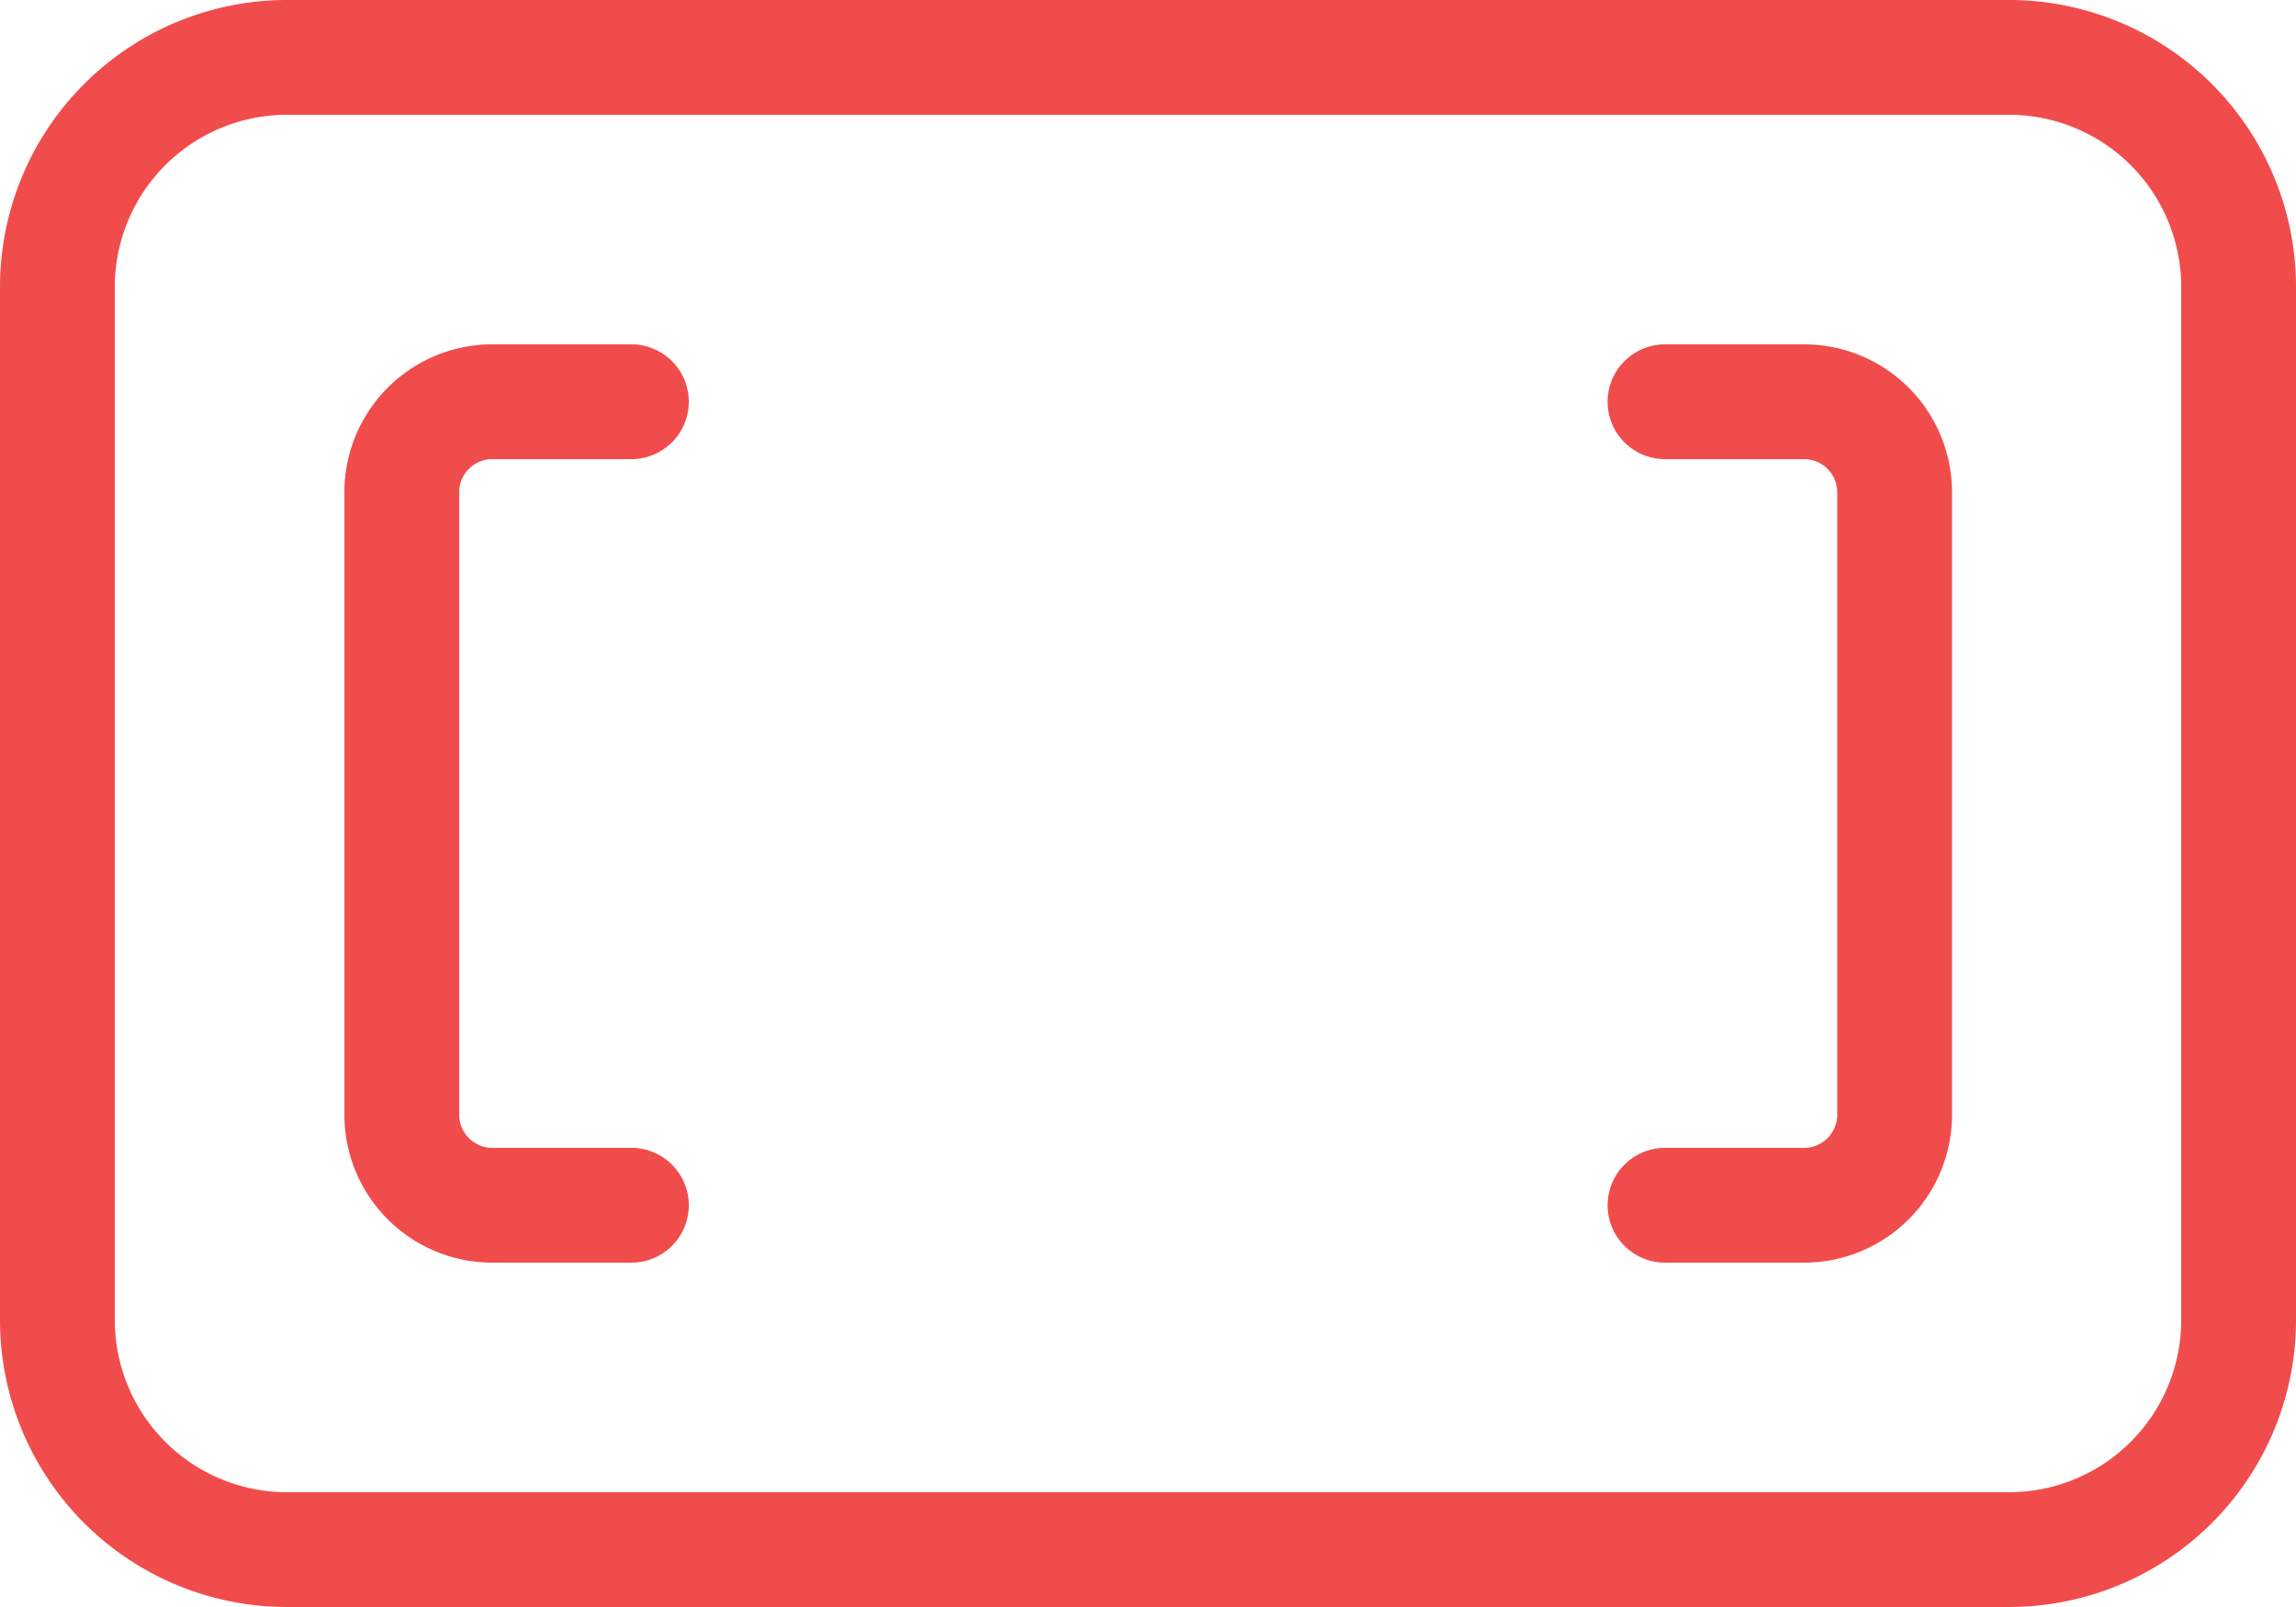
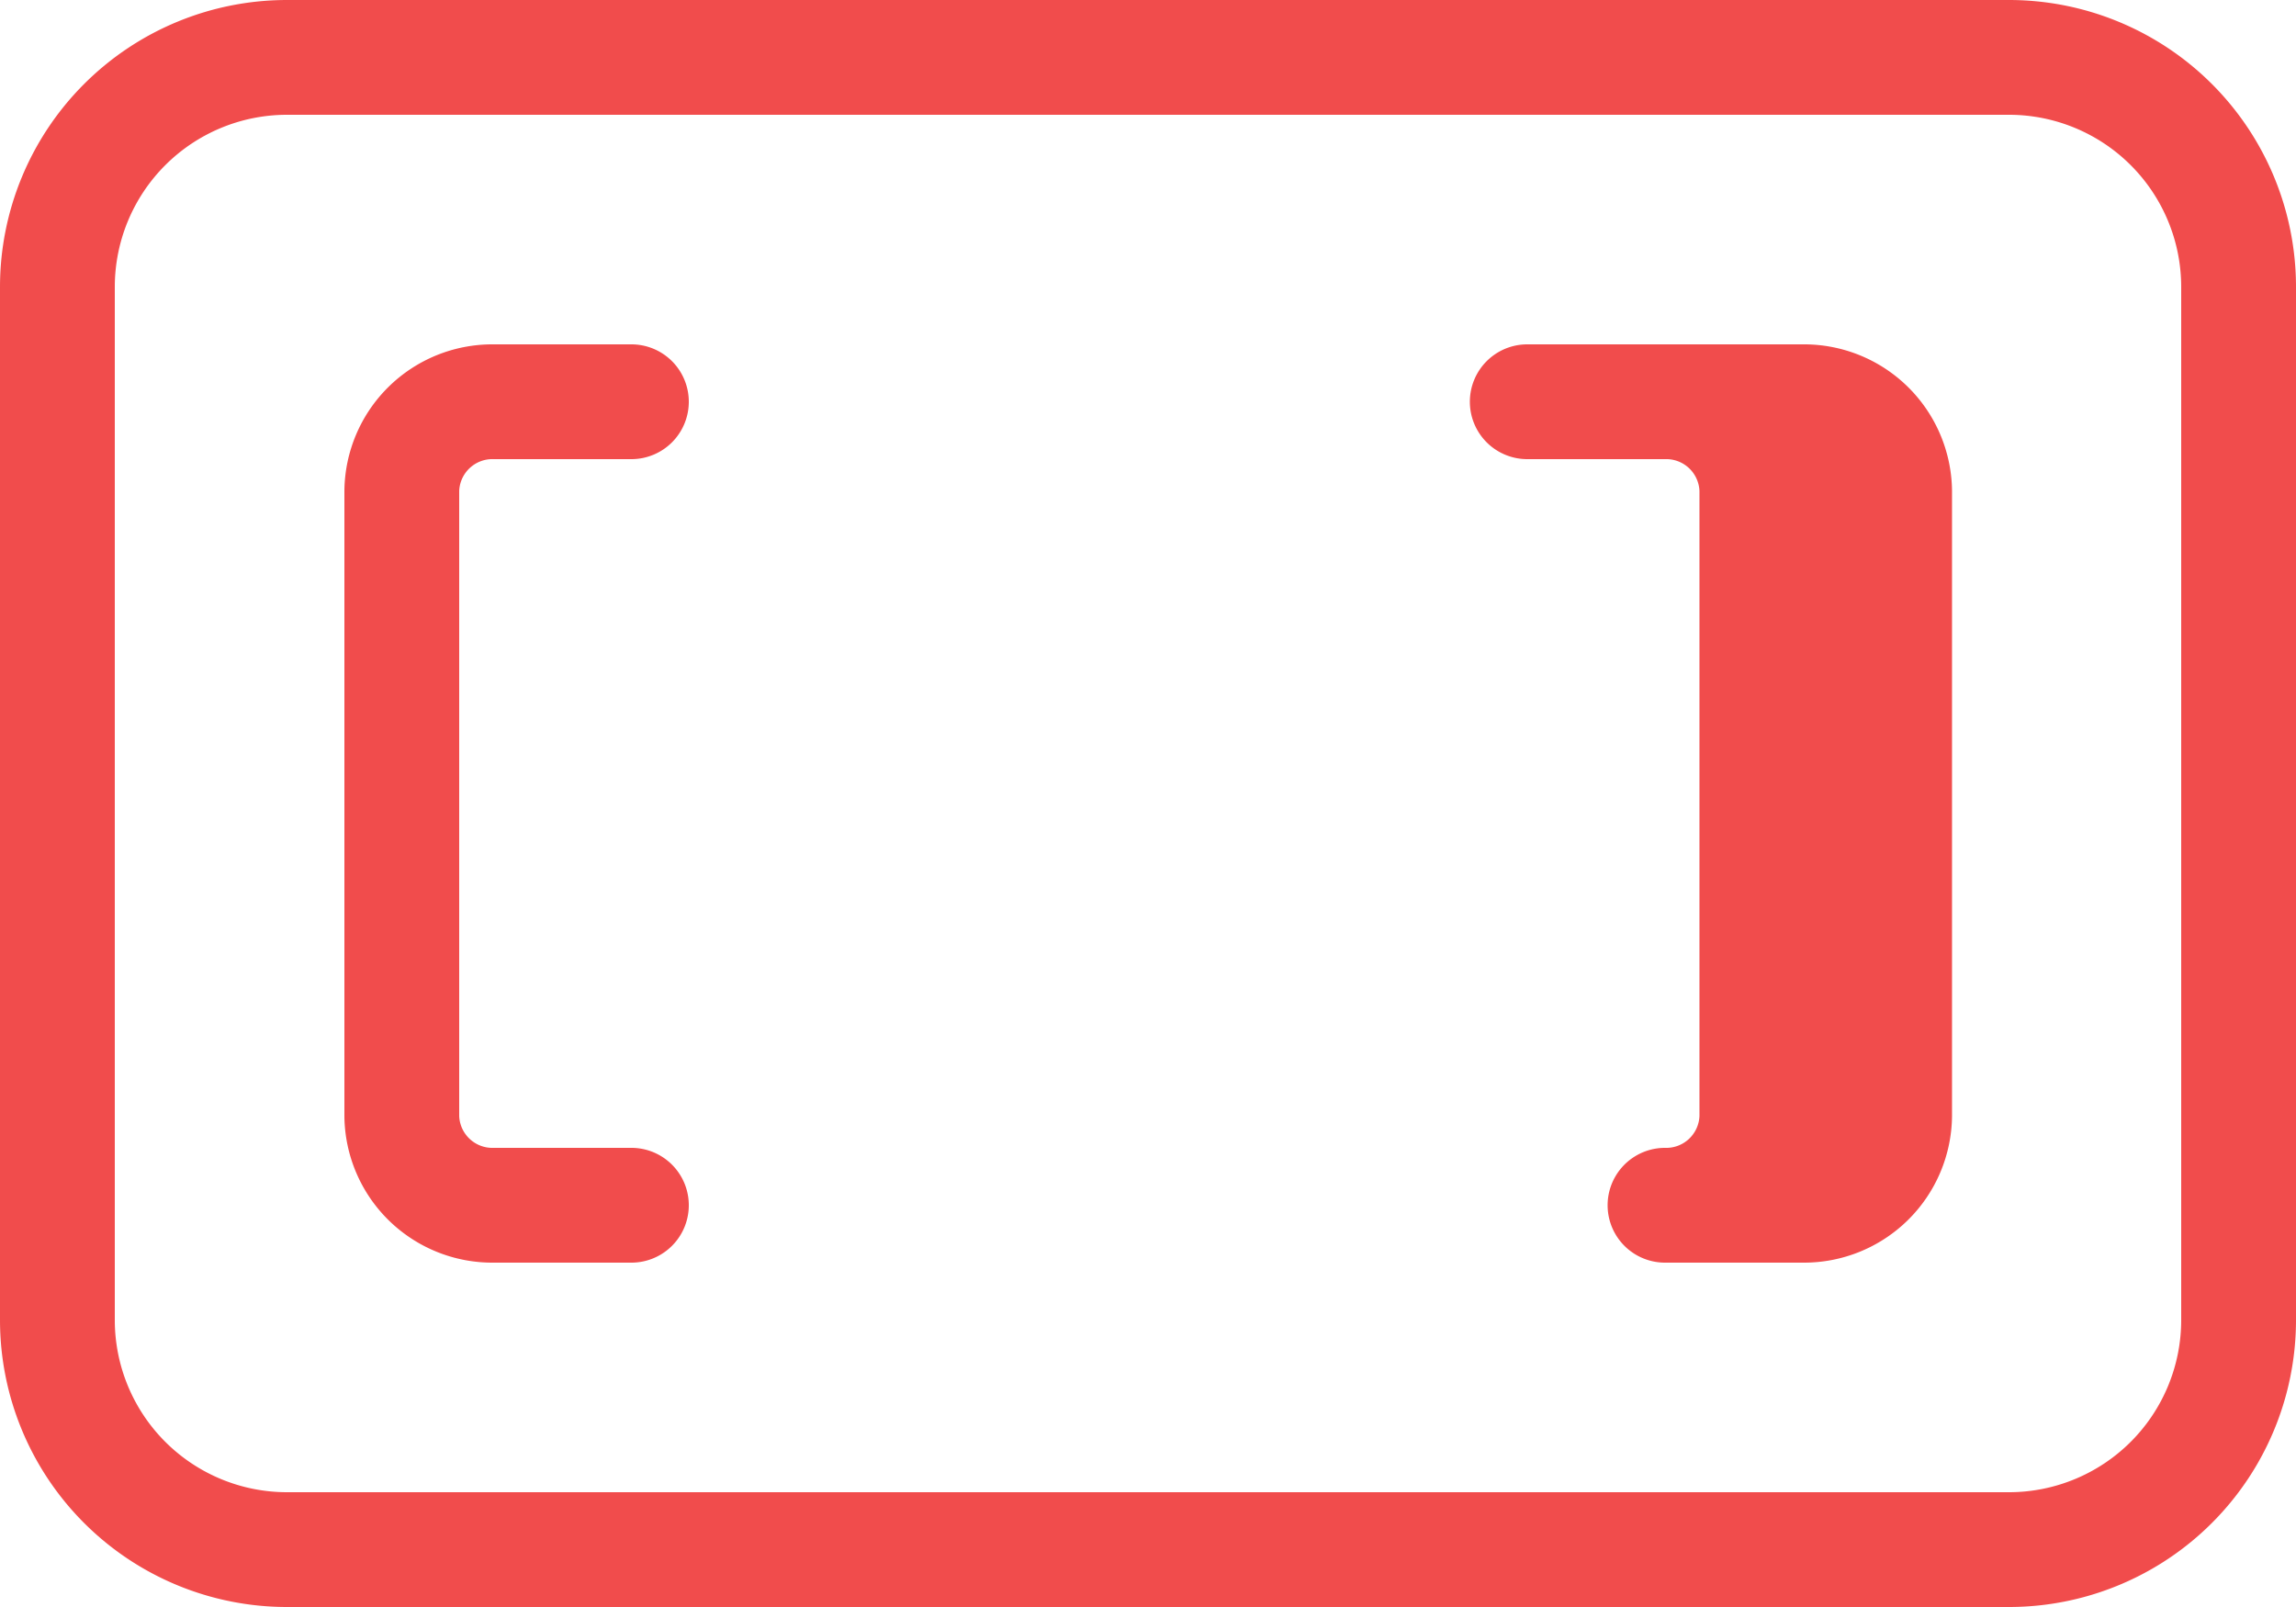
<svg xmlns="http://www.w3.org/2000/svg" width="60" height="42" viewBox="0 0 60 42">
-   <path id="sobre-icon-06" d="M116.5-14A7.5,7.5,0,0,1,124-6.5v27a7.5,7.5,0,0,1-7.5,7.5h-45A7.5,7.5,0,0,1,64,20.5v-27A7.5,7.5,0,0,1,71.5-14Zm0,3h-45A4.5,4.5,0,0,0,67-6.5v27A4.5,4.5,0,0,0,71.5,25h45a4.5,4.5,0,0,0,4.5-4.5v-27A4.5,4.5,0,0,0,116.5-11Zm-5.389,6a3.867,3.867,0,0,1,3.9,3.833V15.167a3.867,3.867,0,0,1-3.9,3.833h-3.6a1.5,1.5,0,1,1,0-3h3.6a.869.869,0,0,0,.9-.833V-1.167a.869.869,0,0,0-.9-.833h-3.6a1.5,1.5,0,0,1-1.5-1.5,1.5,1.5,0,0,1,1.5-1.5ZM80.5-5A1.5,1.5,0,0,1,82-3.5,1.5,1.5,0,0,1,80.5-2h-3.6a.868.868,0,0,0-.9.833V15.167a.868.868,0,0,0,.9.833h3.6a1.5,1.5,0,1,1,0,3h-3.6A3.866,3.866,0,0,1,73,15.167V-1.167A3.866,3.866,0,0,1,76.894-5Z" transform="translate(-64 14)" fill="#f14c4c" />
+   <path id="sobre-icon-06" d="M116.5-14A7.5,7.5,0,0,1,124-6.5v27a7.5,7.5,0,0,1-7.5,7.5h-45A7.5,7.5,0,0,1,64,20.5v-27A7.5,7.5,0,0,1,71.5-14Zm0,3h-45A4.5,4.5,0,0,0,67-6.5v27A4.5,4.5,0,0,0,71.5,25h45a4.5,4.5,0,0,0,4.5-4.5v-27A4.5,4.5,0,0,0,116.5-11Zm-5.389,6a3.867,3.867,0,0,1,3.9,3.833V15.167a3.867,3.867,0,0,1-3.9,3.833h-3.6a1.5,1.5,0,1,1,0-3a.869.869,0,0,0,.9-.833V-1.167a.869.869,0,0,0-.9-.833h-3.6a1.5,1.5,0,0,1-1.5-1.5,1.5,1.5,0,0,1,1.5-1.5ZM80.5-5A1.5,1.5,0,0,1,82-3.5,1.5,1.5,0,0,1,80.5-2h-3.6a.868.868,0,0,0-.9.833V15.167a.868.868,0,0,0,.9.833h3.6a1.5,1.5,0,1,1,0,3h-3.6A3.866,3.866,0,0,1,73,15.167V-1.167A3.866,3.866,0,0,1,76.894-5Z" transform="translate(-64 14)" fill="#f14c4c" />
</svg>